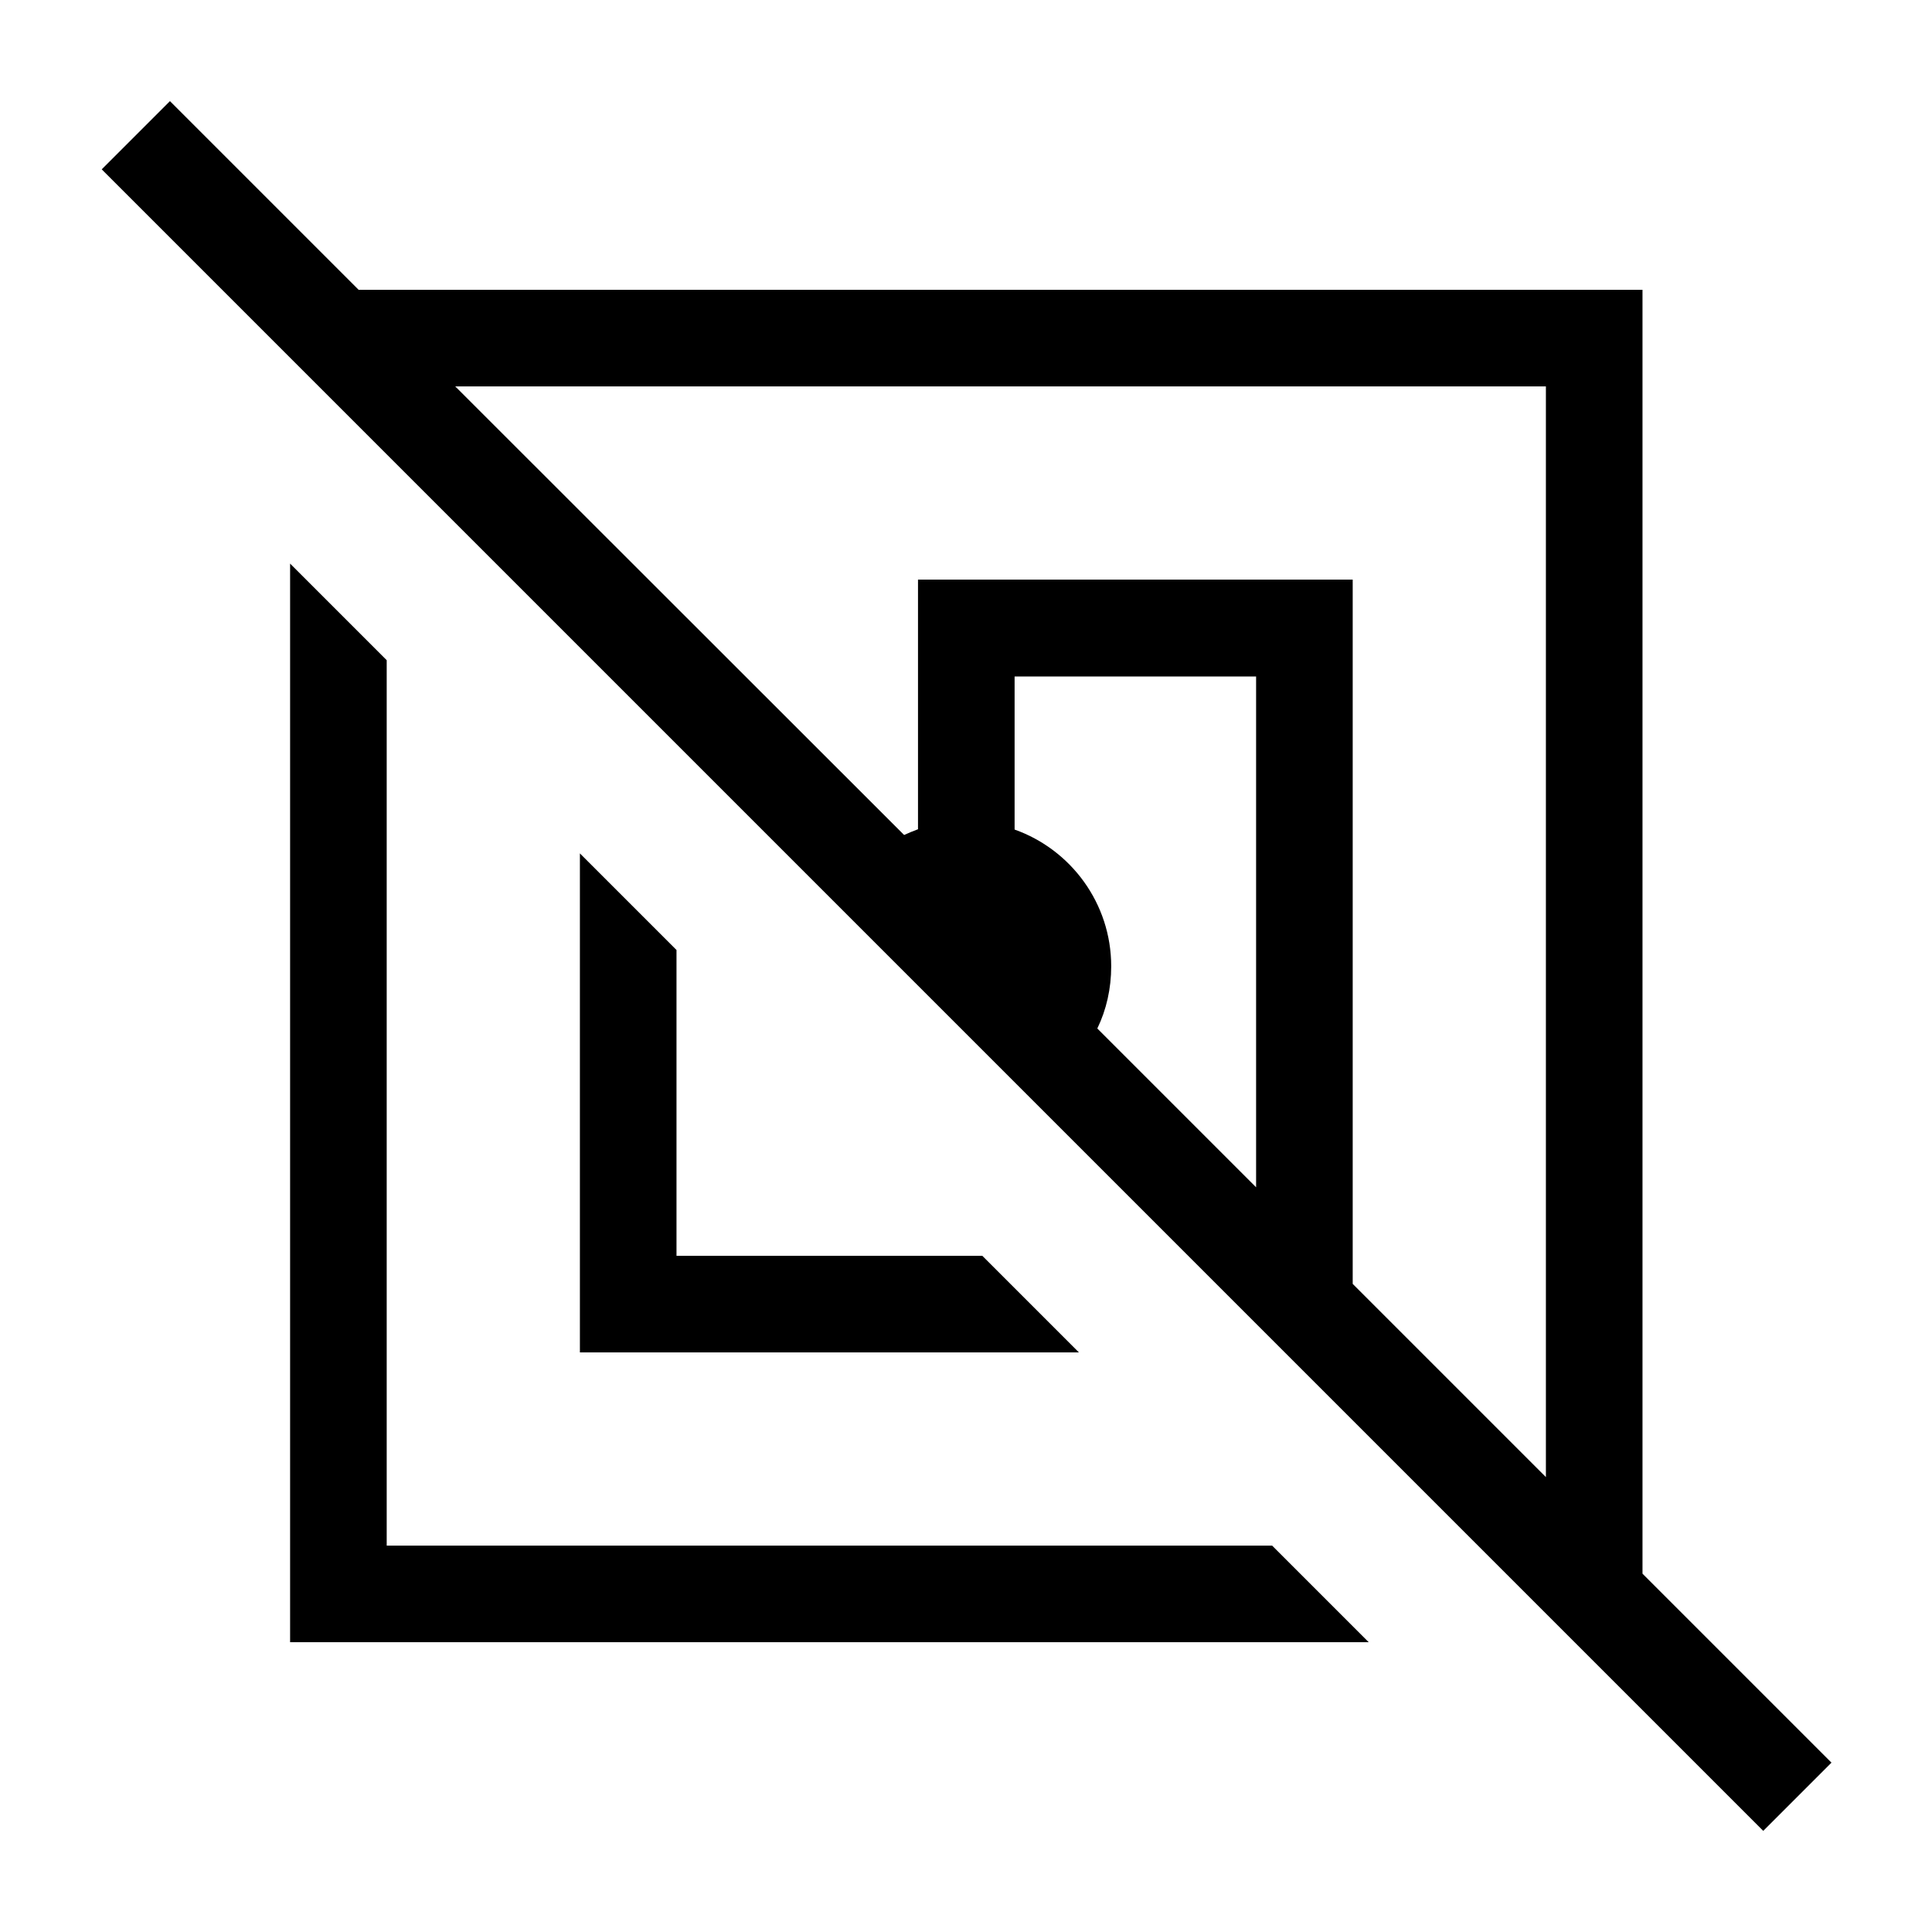
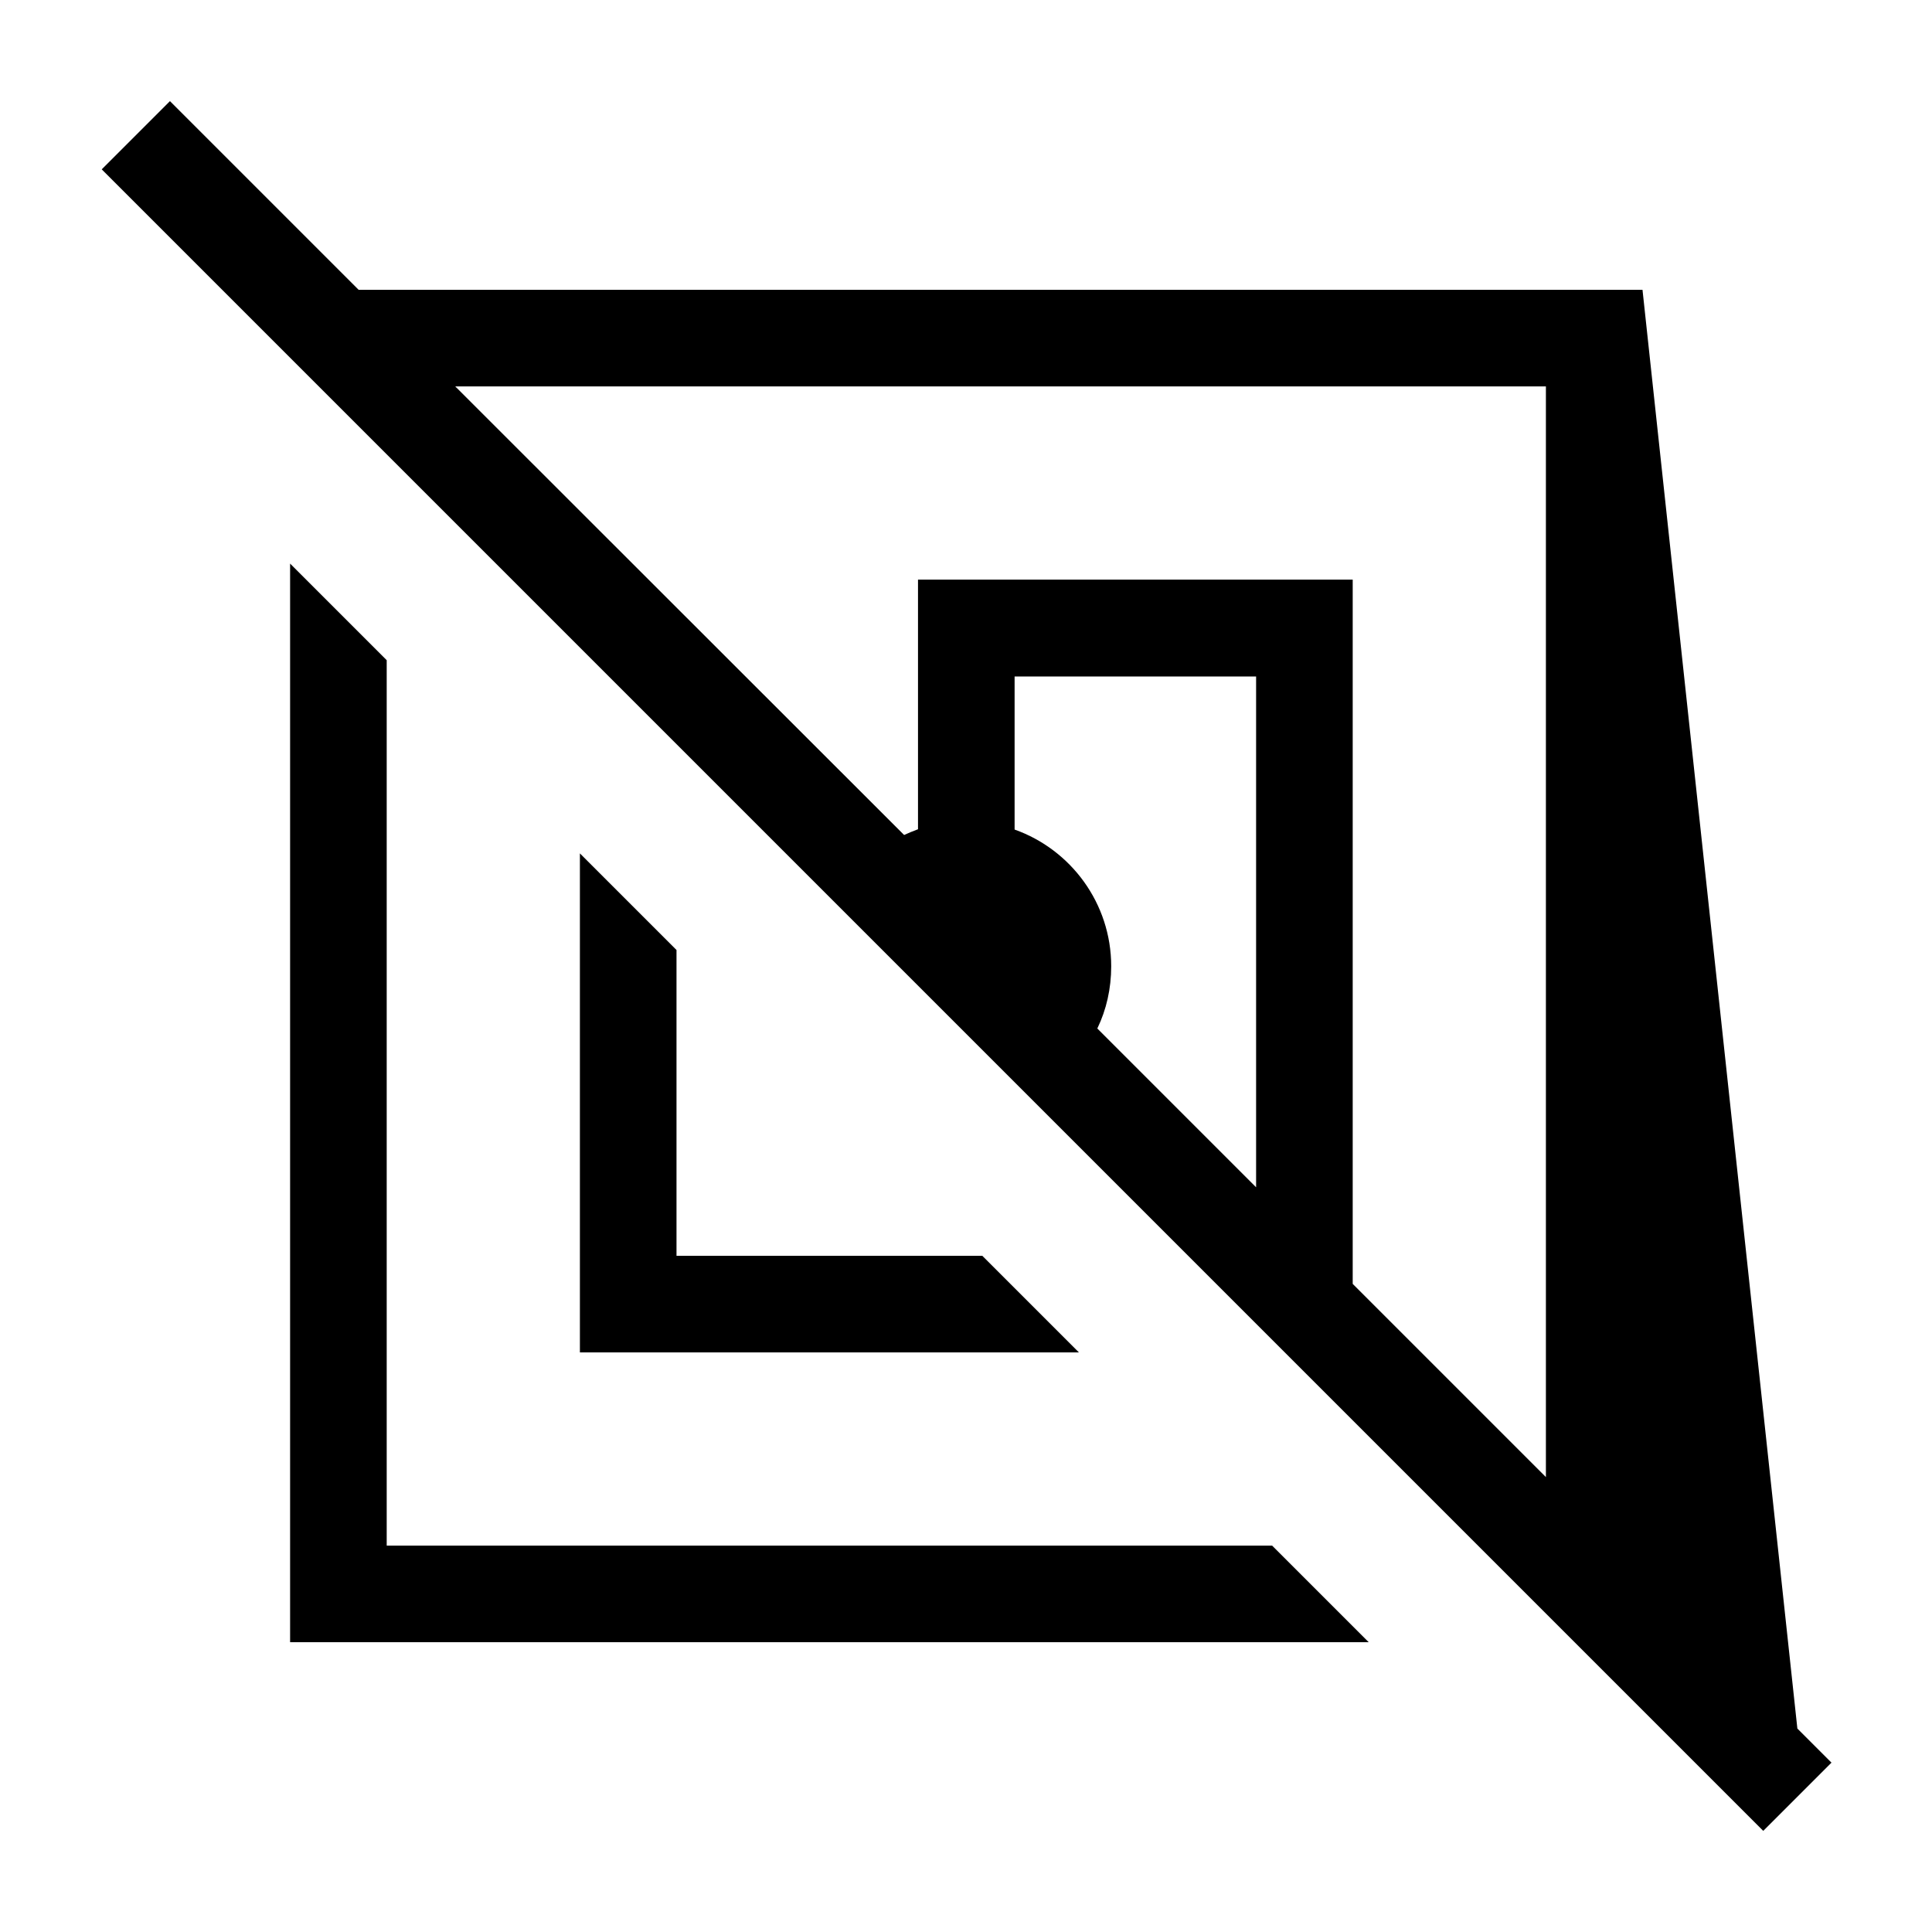
<svg xmlns="http://www.w3.org/2000/svg" viewBox="0 0 640 640">
-   <path fill="currentColor" d="M67.6 44.8L56.3 33.5L33.7 56.1L45 67.4L572.8 595.2L584.1 606.5L606.7 583.9L595.4 572.6L544.1 521.3L544.1 96L118.8 96L67.6 44.8zM150.8 128L512.1 128L512.1 489.3L448.1 425.3L448.1 192L304.1 192L304.1 274.7C302.5 275.3 301 275.9 299.5 276.6L150.8 128zM416.1 393.3L363.5 340.7C366.5 334.5 368.1 327.5 368.1 320.1C368.1 299.2 354.7 281.4 336.1 274.8L336.1 224.1L416.1 224.1L416.1 393.4zM96.1 186.7L96.1 544L453.4 544L421.4 512L128.1 512L128.1 218.7L96.1 186.7zM192.1 282.7L192.1 448L357.4 448L325.4 416L224.1 416L224.1 314.7L192.1 282.7z" />
+   <path fill="currentColor" d="M67.6 44.8L56.3 33.5L33.7 56.1L45 67.4L572.8 595.2L584.1 606.5L606.7 583.9L595.4 572.6L544.1 96L118.8 96L67.6 44.8zM150.8 128L512.1 128L512.1 489.3L448.1 425.3L448.1 192L304.1 192L304.1 274.7C302.5 275.3 301 275.9 299.5 276.6L150.8 128zM416.1 393.3L363.5 340.7C366.5 334.5 368.1 327.5 368.1 320.1C368.1 299.2 354.7 281.4 336.1 274.8L336.1 224.1L416.1 224.1L416.1 393.4zM96.1 186.7L96.1 544L453.4 544L421.4 512L128.1 512L128.1 218.7L96.1 186.7zM192.1 282.7L192.1 448L357.4 448L325.4 416L224.1 416L224.1 314.7L192.1 282.7z" />
</svg>